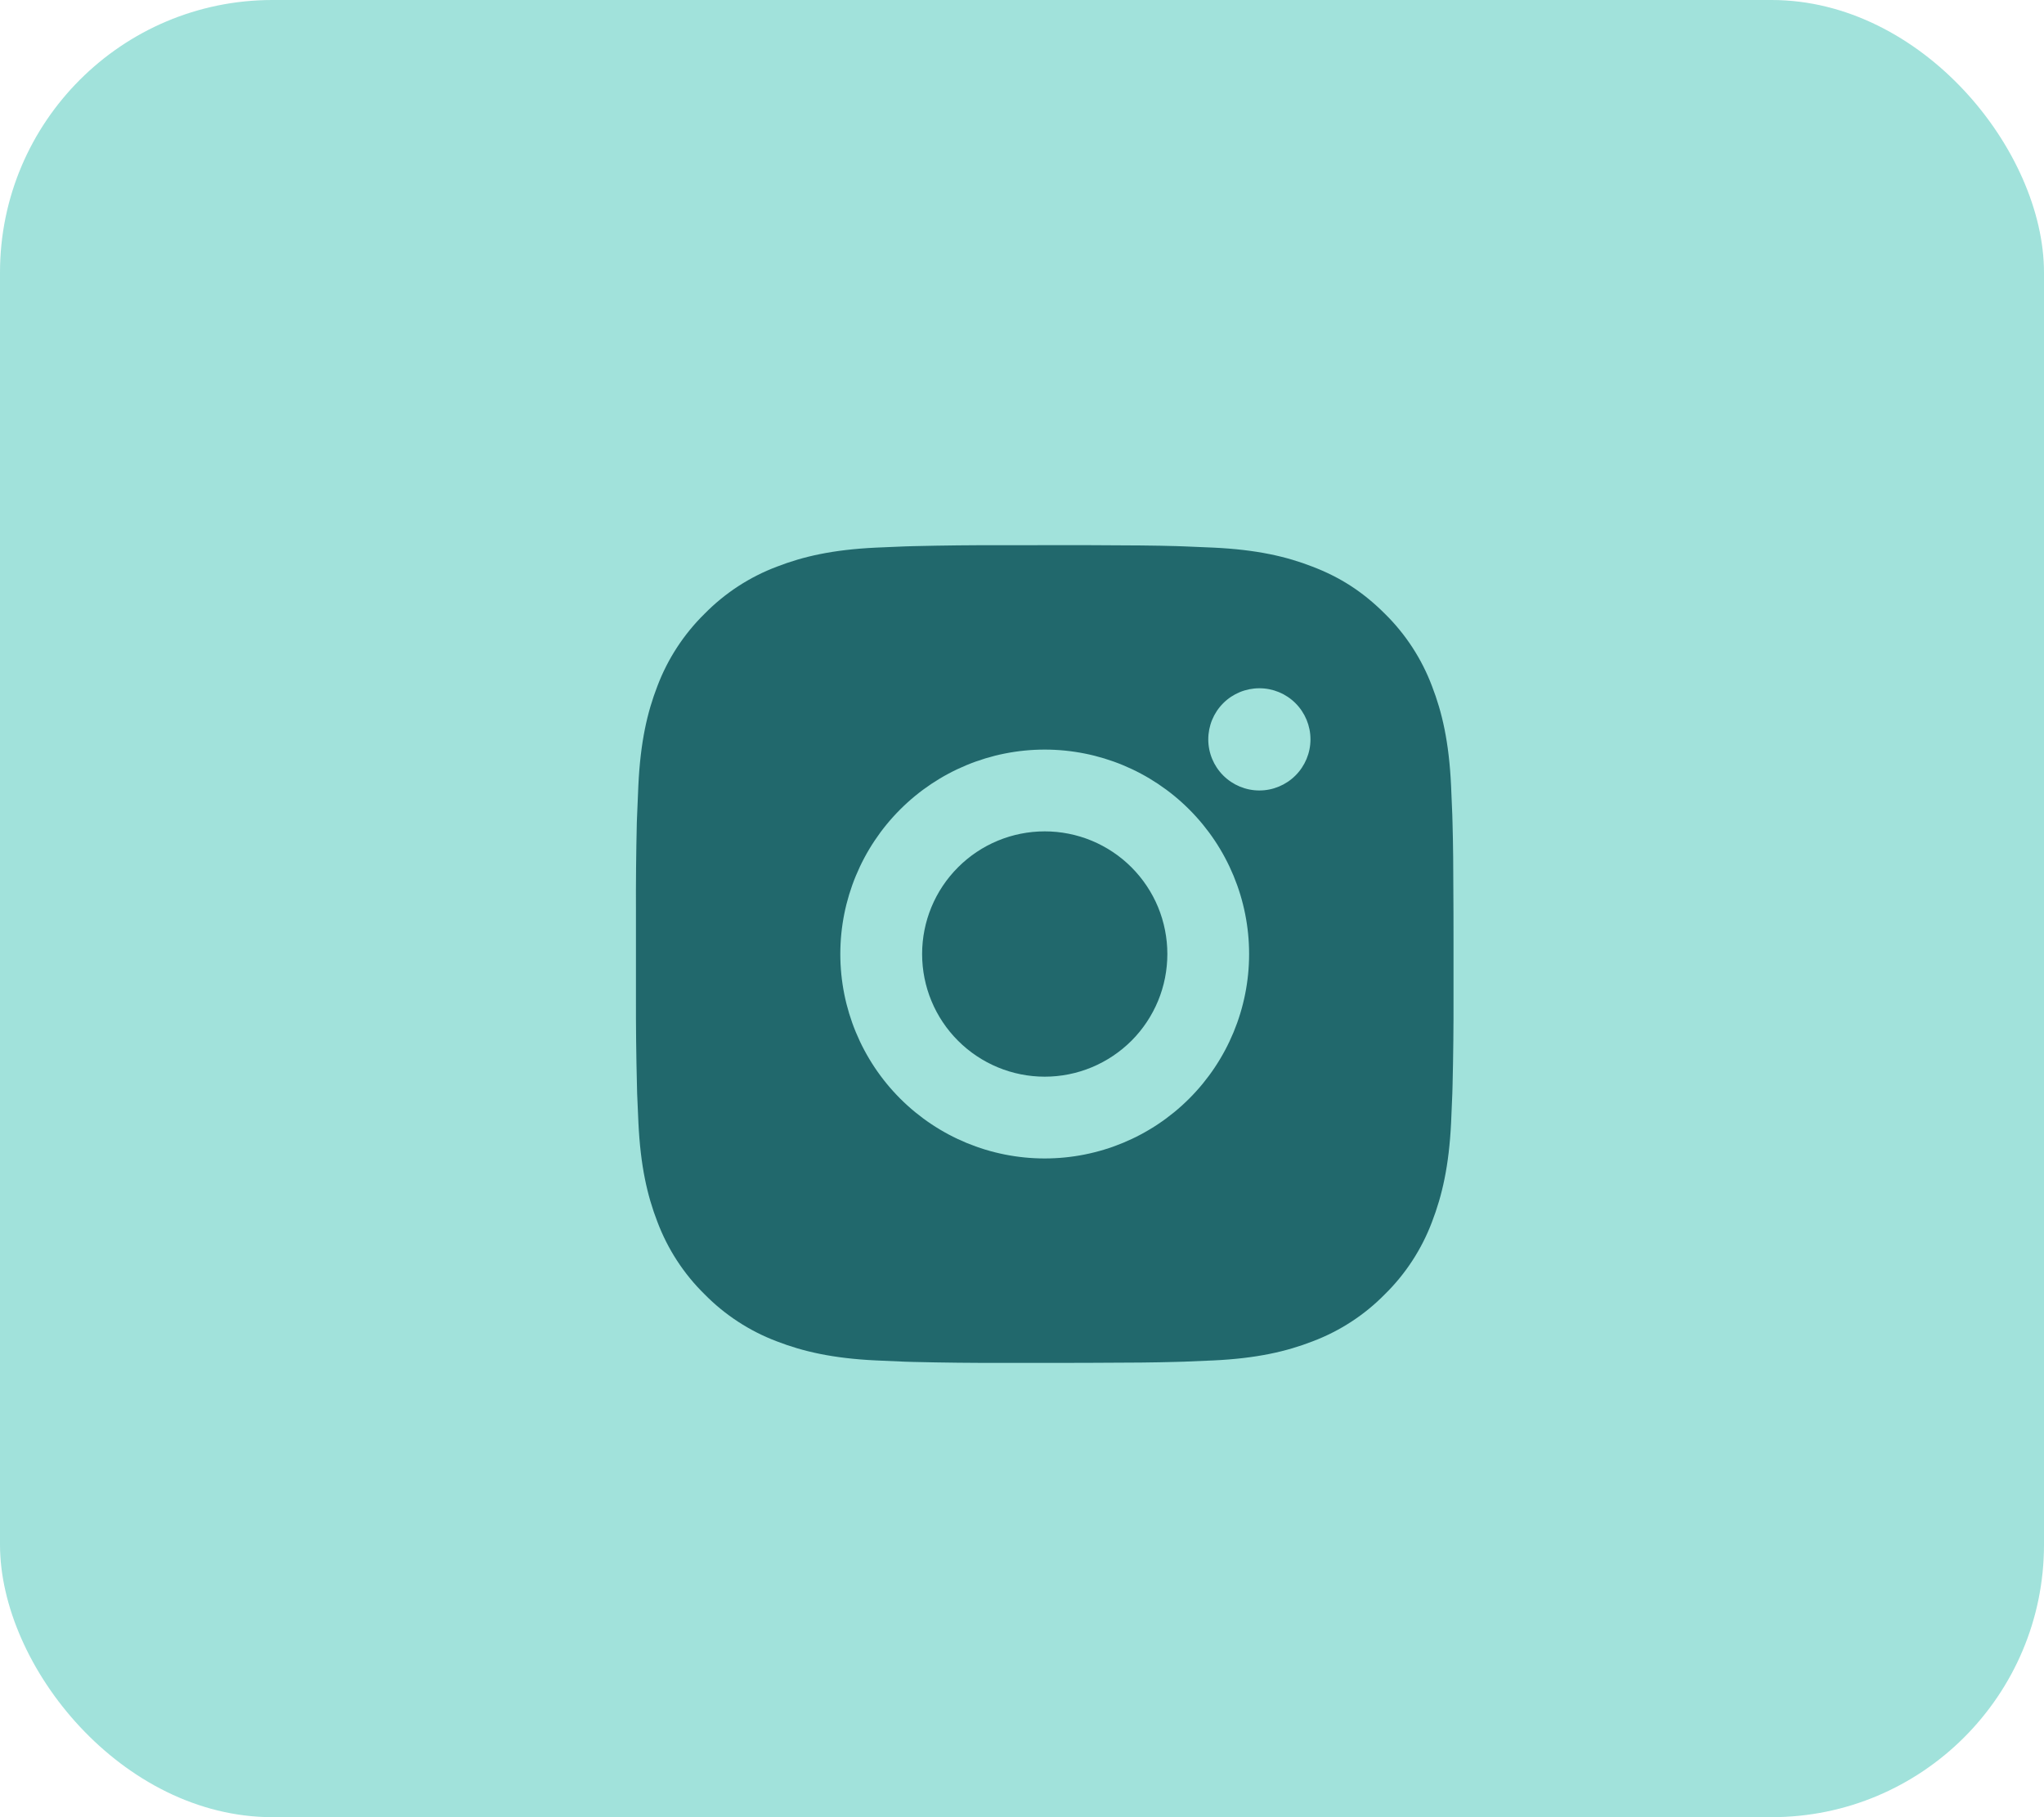
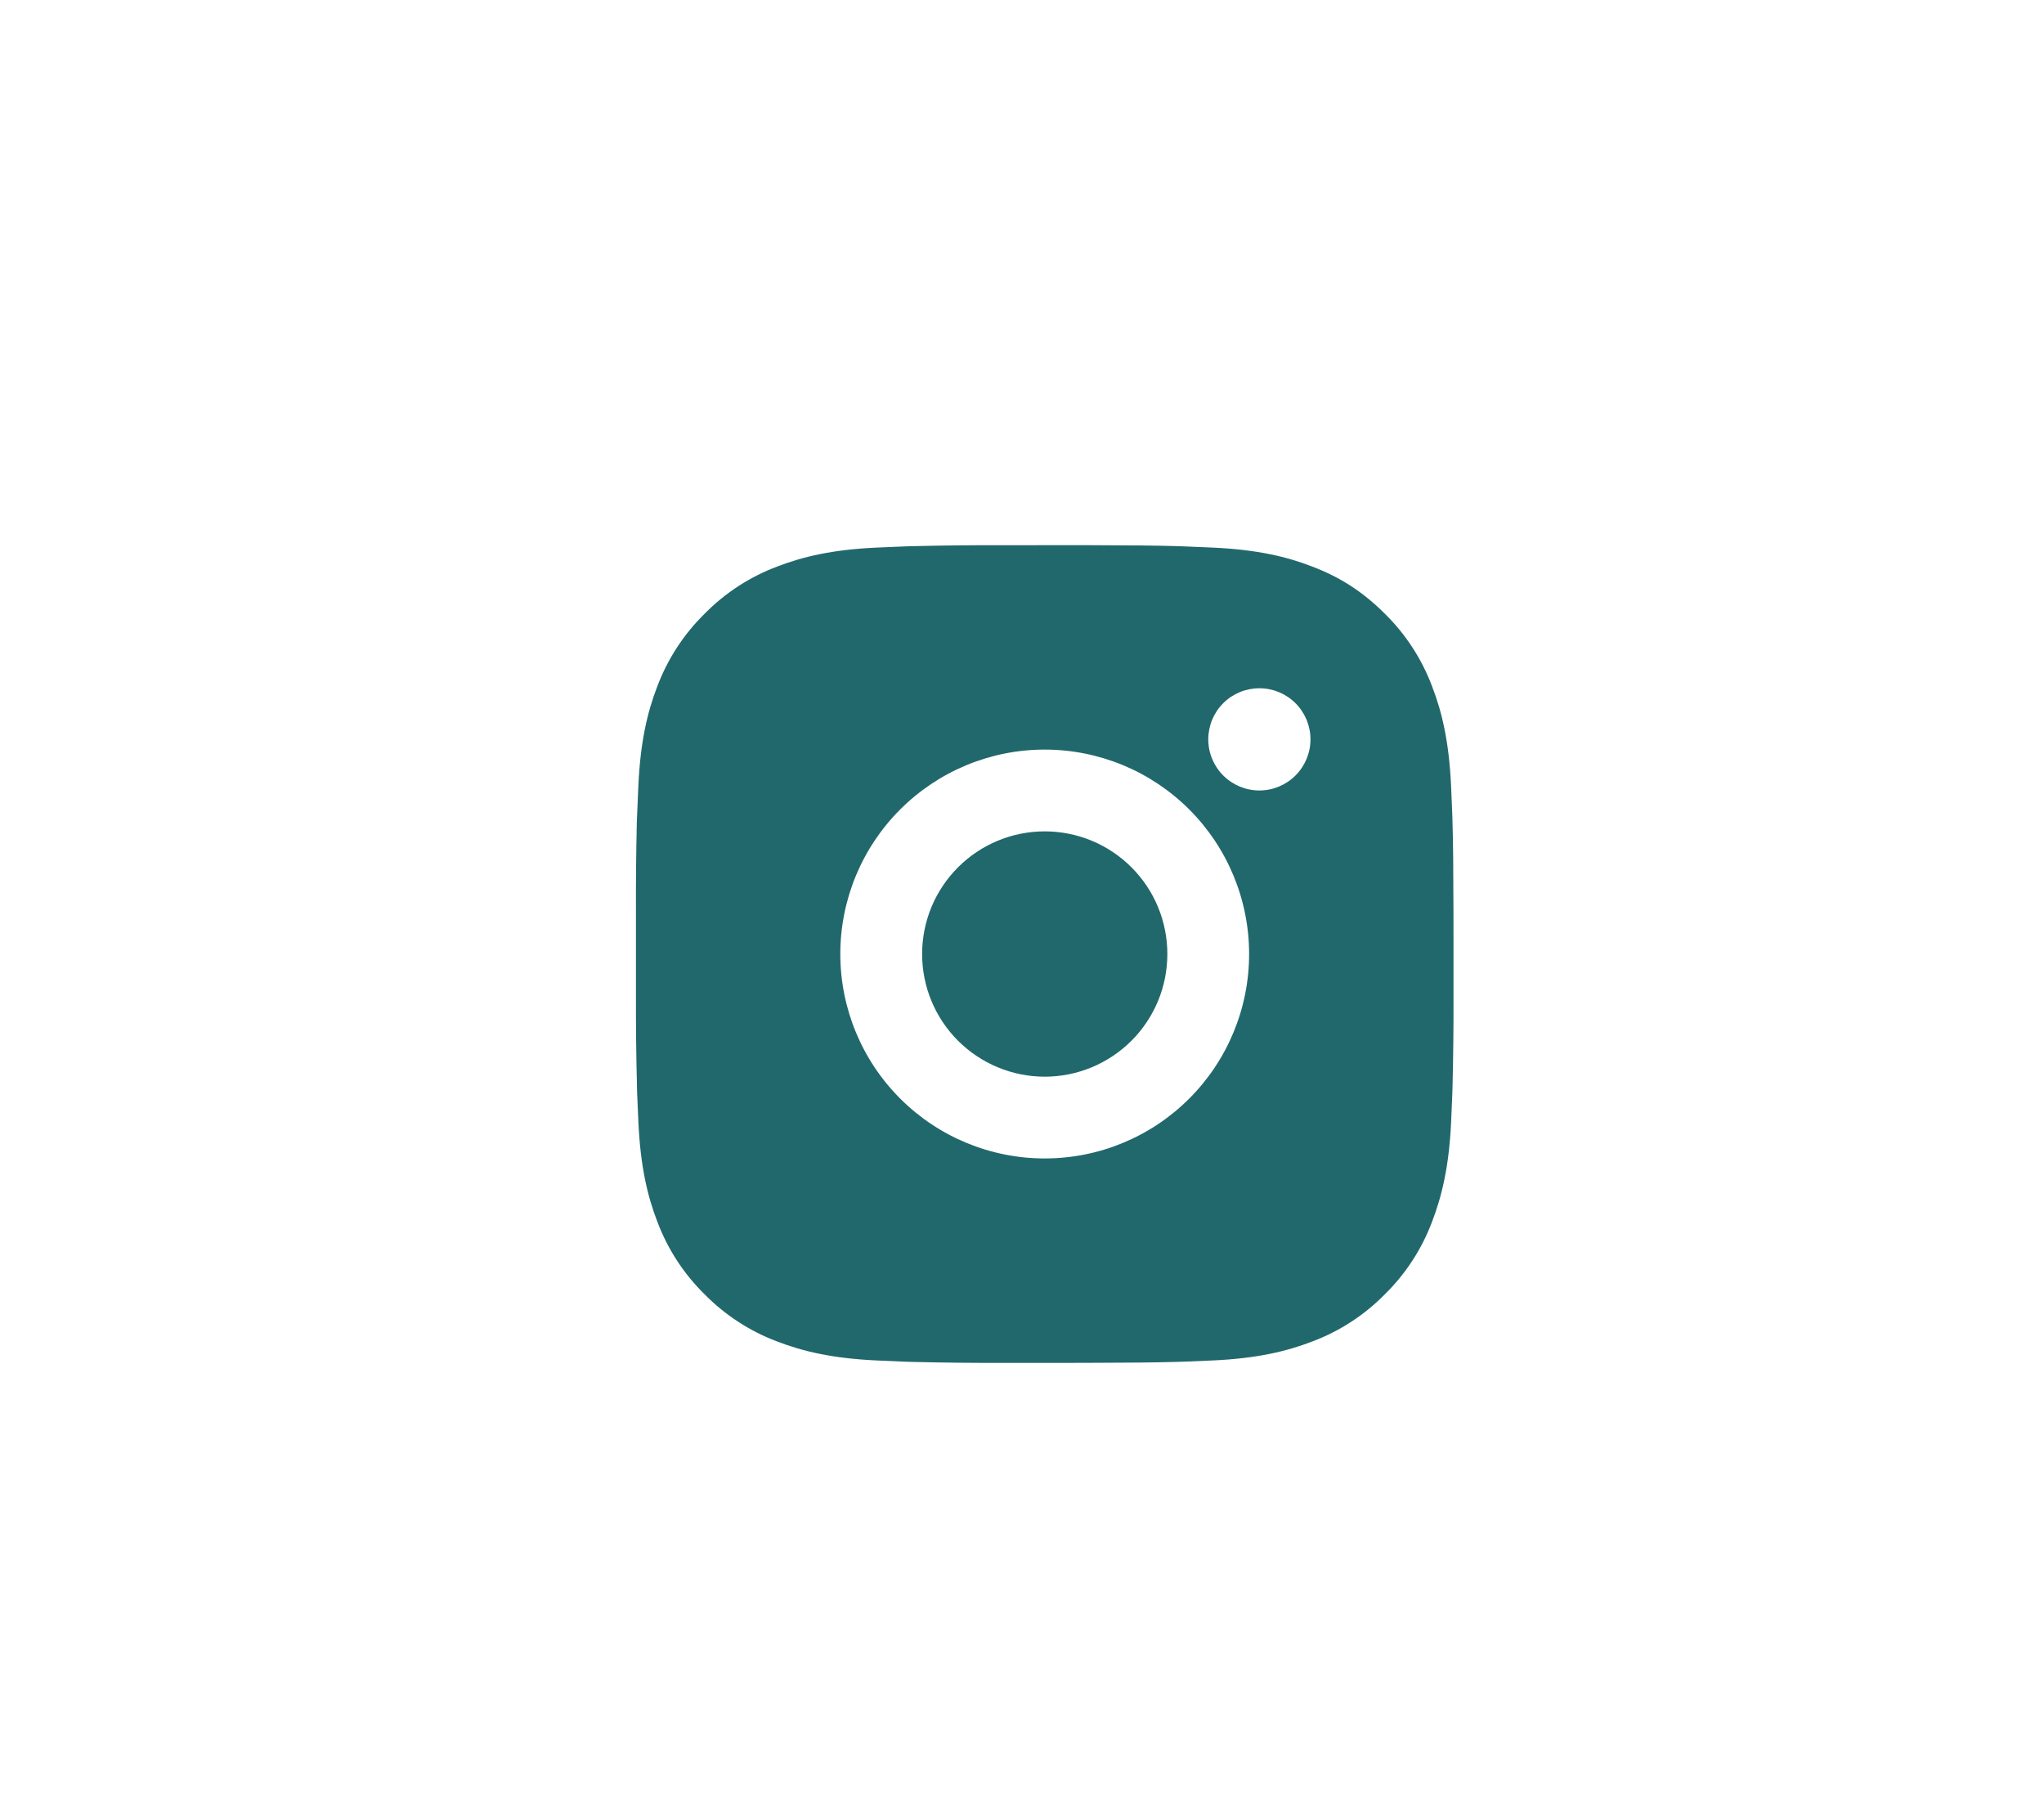
<svg xmlns="http://www.w3.org/2000/svg" width="45" height="40" viewBox="0 0 45 40" fill="none">
  <g opacity="0.92">
-     <rect width="45" height="40" rx="6" fill="#99DFD8" />
    <path d="M23.925 12C24.938 12.003 25.451 12.008 25.895 12.021L26.07 12.027C26.271 12.034 26.47 12.043 26.711 12.054C27.668 12.099 28.322 12.25 28.895 12.473C29.489 12.701 29.989 13.011 30.489 13.51C30.947 13.96 31.301 14.504 31.527 15.105C31.749 15.678 31.901 16.332 31.946 17.29C31.956 17.529 31.965 17.728 31.973 17.931L31.978 18.105C31.991 18.548 31.997 19.062 31.999 20.075L32 20.746V21.925C32.002 22.581 31.995 23.238 31.979 23.894L31.974 24.069C31.966 24.271 31.957 24.47 31.947 24.709C31.901 25.668 31.748 26.32 31.527 26.895C31.301 27.495 30.947 28.04 30.489 28.489C30.04 28.947 29.495 29.301 28.895 29.527C28.322 29.749 27.668 29.901 26.711 29.946L26.07 29.973L25.895 29.978C25.451 29.991 24.938 29.997 23.925 29.999L23.254 30H22.076C21.419 30.002 20.762 29.995 20.106 29.979L19.931 29.974C19.718 29.965 19.504 29.956 19.29 29.946C18.333 29.901 17.68 29.749 17.105 29.527C16.505 29.301 15.961 28.947 15.511 28.489C15.053 28.04 14.699 27.495 14.473 26.895C14.251 26.321 14.1 25.668 14.055 24.709L14.027 24.069L14.023 23.894C14.006 23.238 13.999 22.581 14.001 21.925V20.075C13.998 19.418 14.005 18.762 14.02 18.105L14.027 17.931C14.034 17.728 14.043 17.529 14.054 17.29C14.099 16.332 14.25 15.679 14.472 15.105C14.699 14.504 15.054 13.96 15.512 13.51C15.962 13.053 16.505 12.698 17.105 12.473C17.68 12.25 18.332 12.099 19.29 12.054C19.53 12.043 19.73 12.034 19.931 12.027L20.106 12.022C20.762 12.006 21.419 11.999 22.075 12.001L23.925 12ZM23 16.5C21.807 16.5 20.662 16.974 19.818 17.818C18.974 18.662 18.5 19.806 18.5 21C18.5 22.193 18.974 23.338 19.818 24.182C20.662 25.026 21.807 25.5 23 25.5C24.194 25.5 25.338 25.026 26.182 24.182C27.026 23.338 27.5 22.193 27.5 21C27.5 19.806 27.026 18.662 26.182 17.818C25.338 16.974 24.194 16.5 23 16.5ZM23 18.3C23.355 18.3 23.706 18.37 24.033 18.505C24.361 18.641 24.659 18.84 24.909 19.09C25.16 19.341 25.359 19.639 25.495 19.966C25.63 20.294 25.7 20.645 25.7 20.999C25.7 21.354 25.631 21.705 25.495 22.033C25.359 22.36 25.161 22.658 24.91 22.909C24.659 23.159 24.362 23.358 24.034 23.494C23.707 23.63 23.355 23.7 23.001 23.7C22.285 23.7 21.598 23.415 21.092 22.909C20.585 22.403 20.301 21.716 20.301 21C20.301 20.284 20.585 19.597 21.092 19.091C21.598 18.584 22.285 18.3 23.001 18.3M27.726 15.15C27.427 15.15 27.141 15.268 26.93 15.479C26.719 15.69 26.601 15.976 26.601 16.275C26.601 16.573 26.719 16.859 26.93 17.07C27.141 17.281 27.427 17.4 27.726 17.4C28.024 17.4 28.31 17.281 28.521 17.07C28.732 16.859 28.851 16.573 28.851 16.275C28.851 15.976 28.732 15.69 28.521 15.479C28.31 15.268 28.024 15.15 27.726 15.15Z" fill="#0E5B60" />
  </g>
</svg>